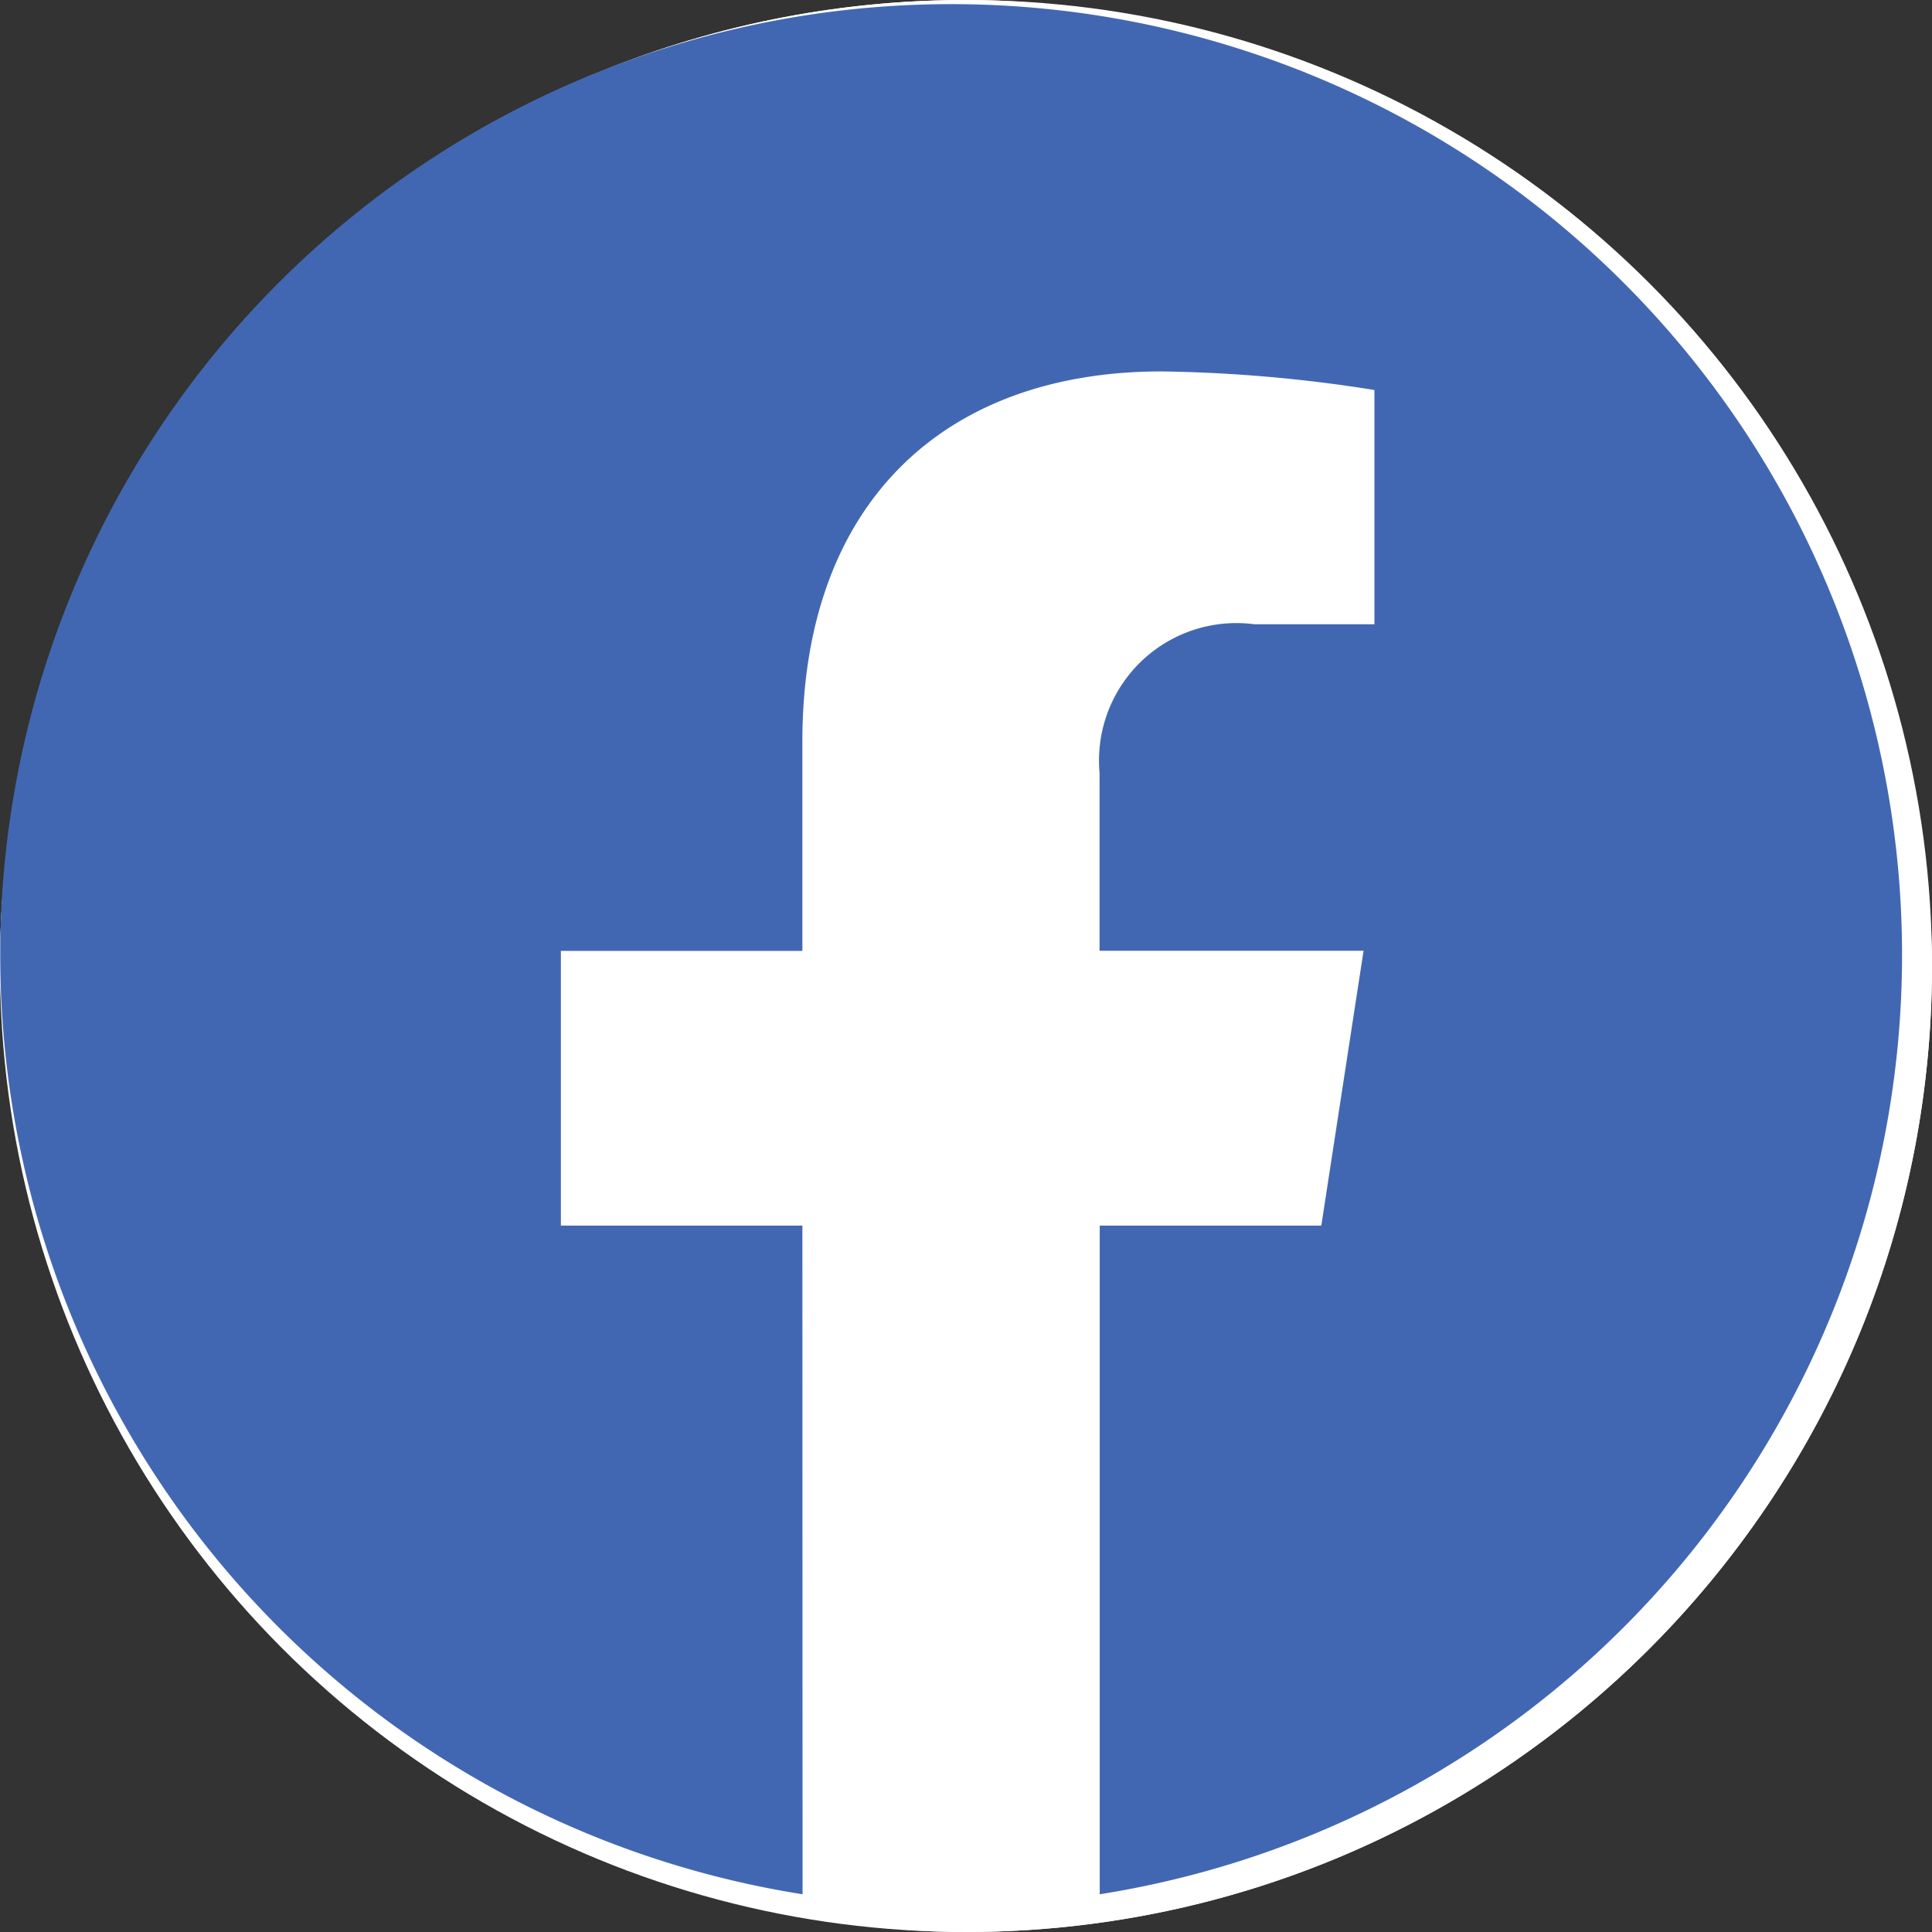
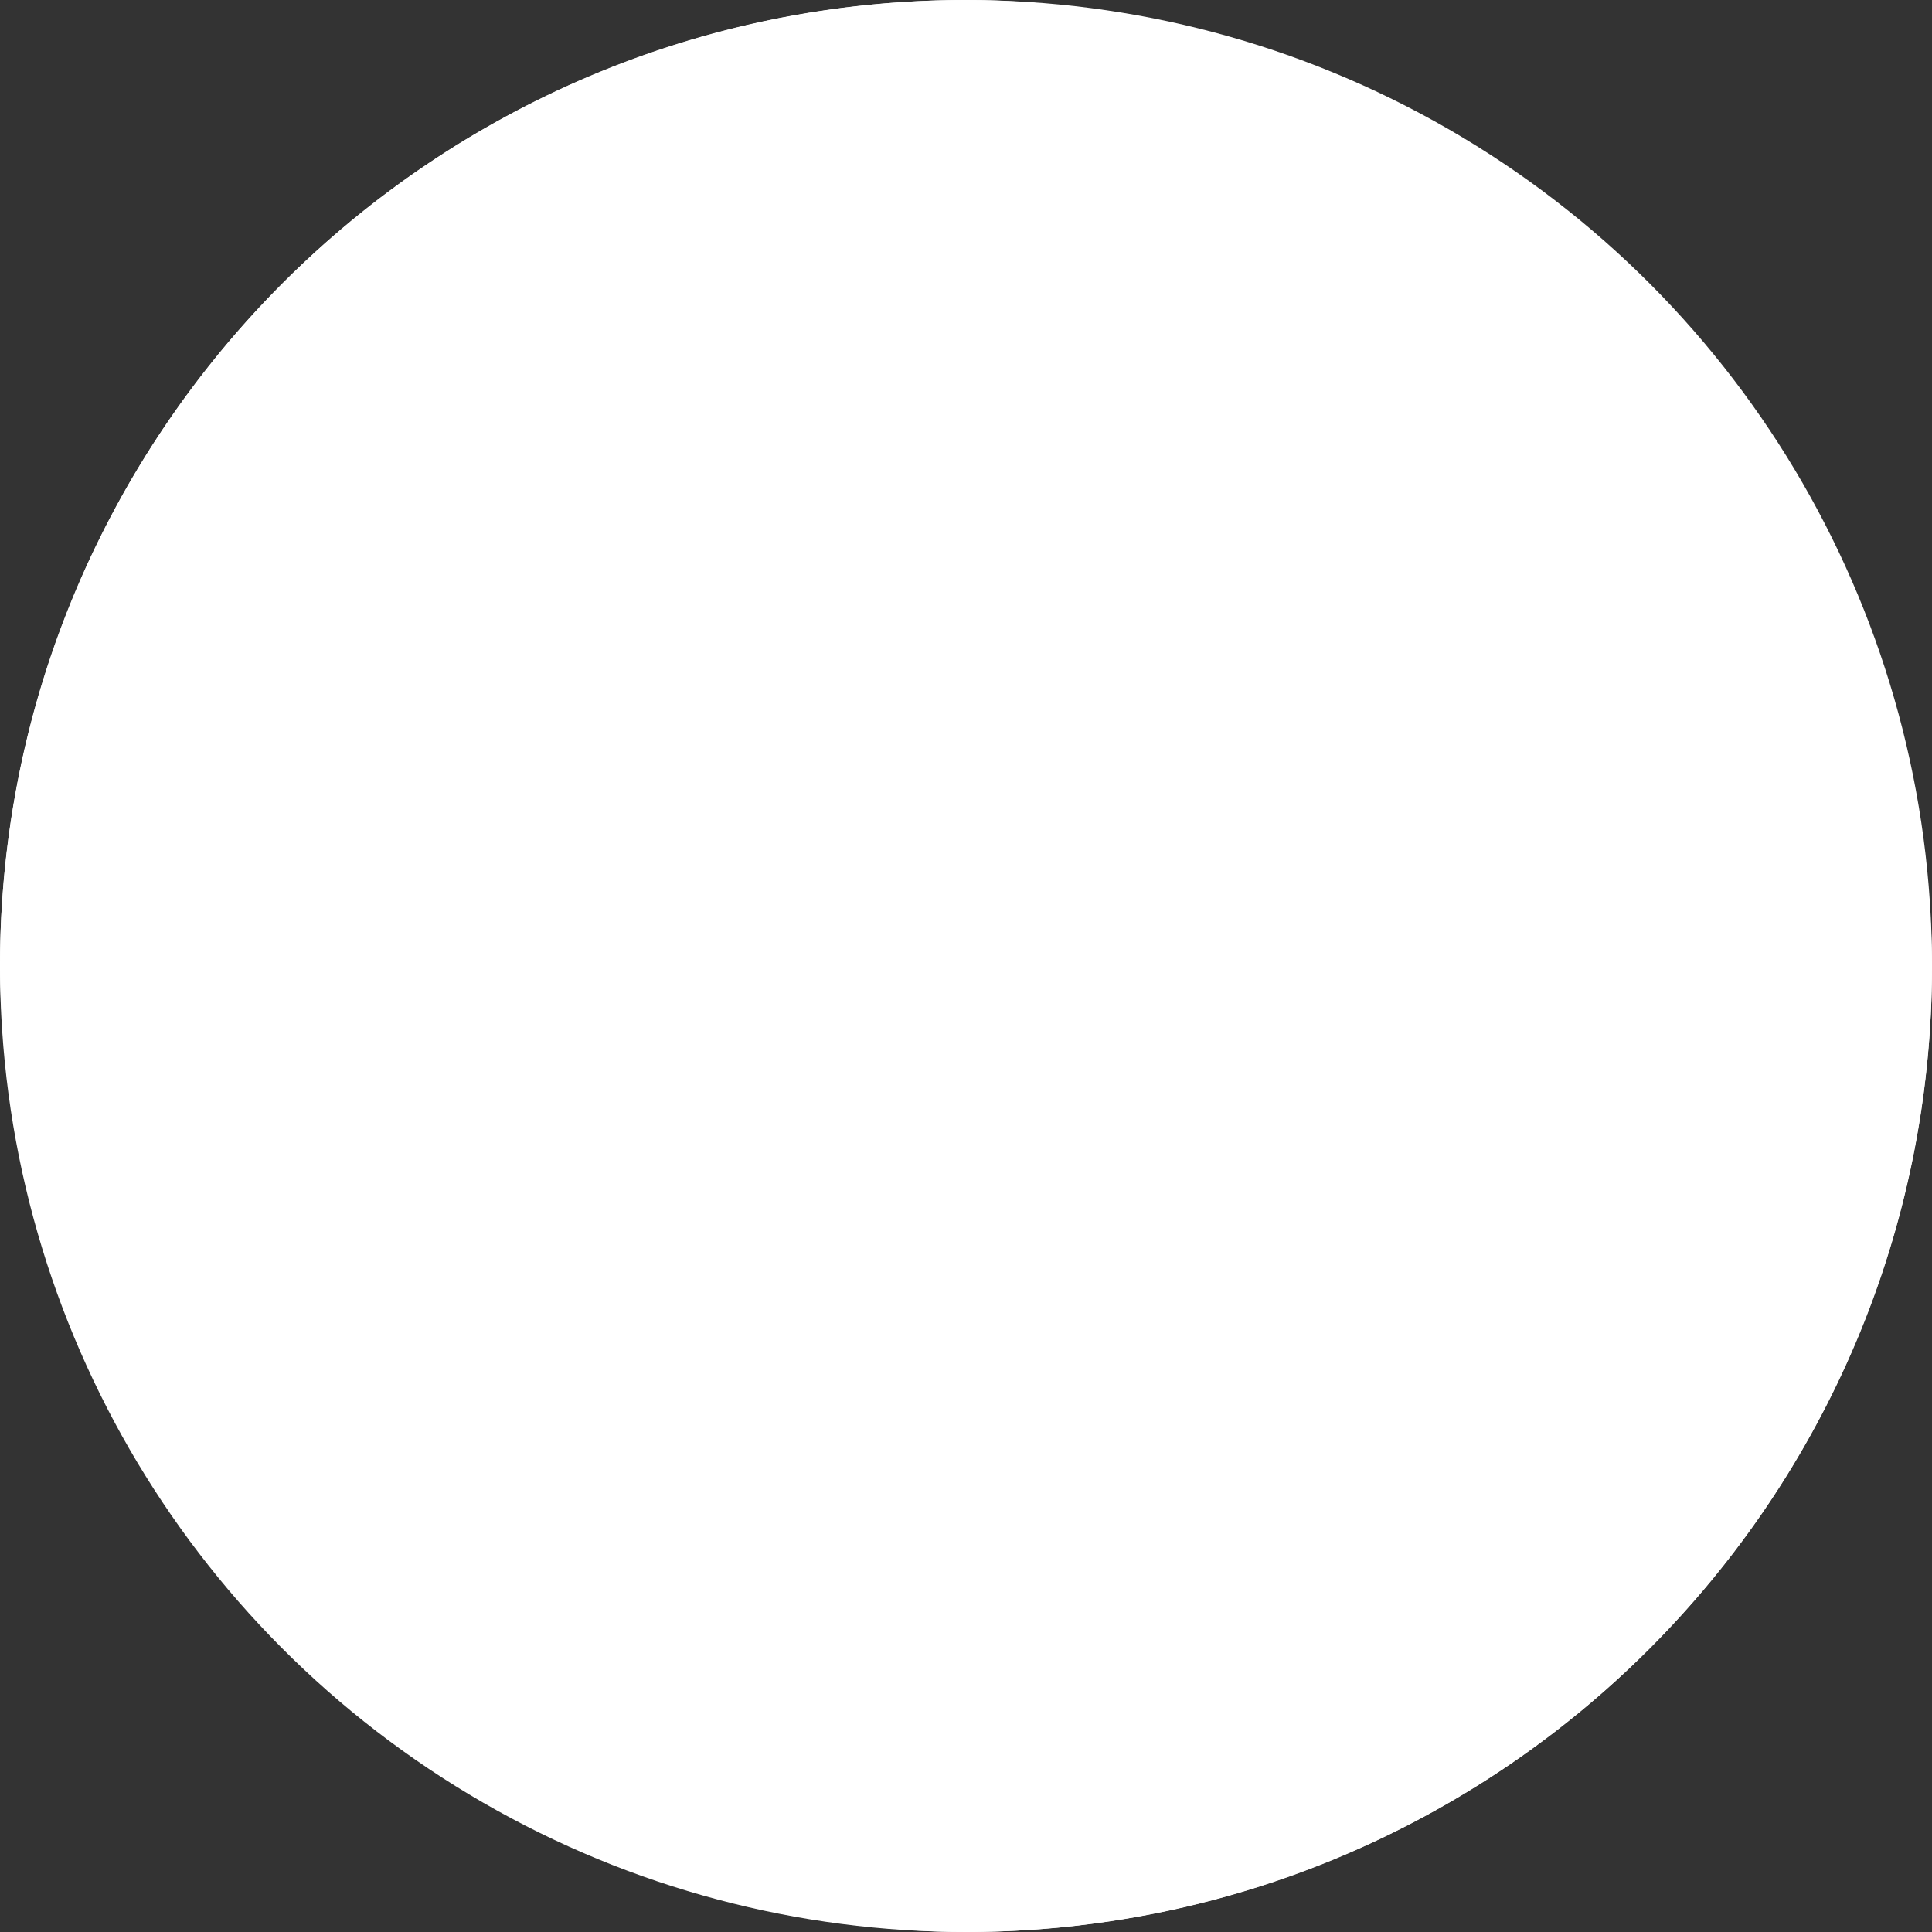
<svg xmlns="http://www.w3.org/2000/svg" id="Facebook" width="32" height="32" viewBox="0 0 32 32">
  <rect x="0" y="0" width="32" height="32" fill="#333333" stroke="none" />
  <rect id="Rectangle_3221" data-name="Rectangle 3221" width="32" height="32" rx="16" transform="translate(0 0)" fill="#fff" />
  <g id="Group_10215" data-name="Group 10215" transform="translate(-937 -4)">
    <circle id="Ellipse_307" data-name="Ellipse 307" cx="16" cy="16" r="16" transform="translate(937 4)" fill="#fff" />
-     <path id="_5279111_network_fb_social_media_facebook_facebook_logo_icon" data-name="5279111_network_fb_social media_facebook_facebook logo_icon" d="M15.69,31.5h0Zm.111,0h0Zm-.159,0h0Zm.21,0h0Zm-.256,0h0Zm.307,0h0Zm.051,0h0Zm-.417,0h0Zm.468,0h0Zm-.517,0h0Zm.568,0h0Zm-.614,0h0Zm-.058,0h0Zm.723,0h0Zm-.773,0h0Zm.824,0h0Zm.051,0h0Zm-.921,0h0Zm-.044,0h0Zm1.016,0h0Zm.051,0h0Zm-1.13,0h0Zm-.046,0h0Zm1.227,0h0Zm-1.272,0h0Zm1.322,0h0Zm-1.386,0h0Zm1.436,0h0Zm-1.482,0h0Zm1.532,0h0Zm-1.577,0h0Zm1.627,0h0Zm.05,0h0Zm-1.718,0h0Zm1.768,0h0Zm-1.836,0h0Zm-.044,0h0Zm1.931,0h0Zm-1.973,0h0Zm2.023,0h0Zm.05,0H16.8l.024,0h-.016Zm-2.138,0,.024,0h-.024Zm-.044,0,.023,0h-.023Zm2.233,0h-.013l.023,0Zm-2.277,0,.021,0h-.021Zm2.327,0h-.017l.021,0h0Zm-2.387,0h0Zm2.437,0h0Zm.05,0H17l.019,0Zm-2.532,0,.019,0h-.019Zm-.045,0h0Zm2.627,0h0Zm-2.676,0h0Zm2.726,0h0Zm.05,0h0Zm-2.828,0h0Zm-.046,0h0Zm2.924,0h0Zm-3.921-.125a15.75,15.75,0,1,1,4.922,0V20.3h3.67l.7-4.553H18.212V12.8a2.276,2.276,0,0,1,2.567-2.46h1.986V6.46a24.22,24.22,0,0,0-3.526-.308c-3.6,0-5.949,2.18-5.949,6.128v3.47h-4V20.3h4Z" transform="translate(937 4)" fill="#4267b2" fill-rule="evenodd" />
  </g>
</svg>